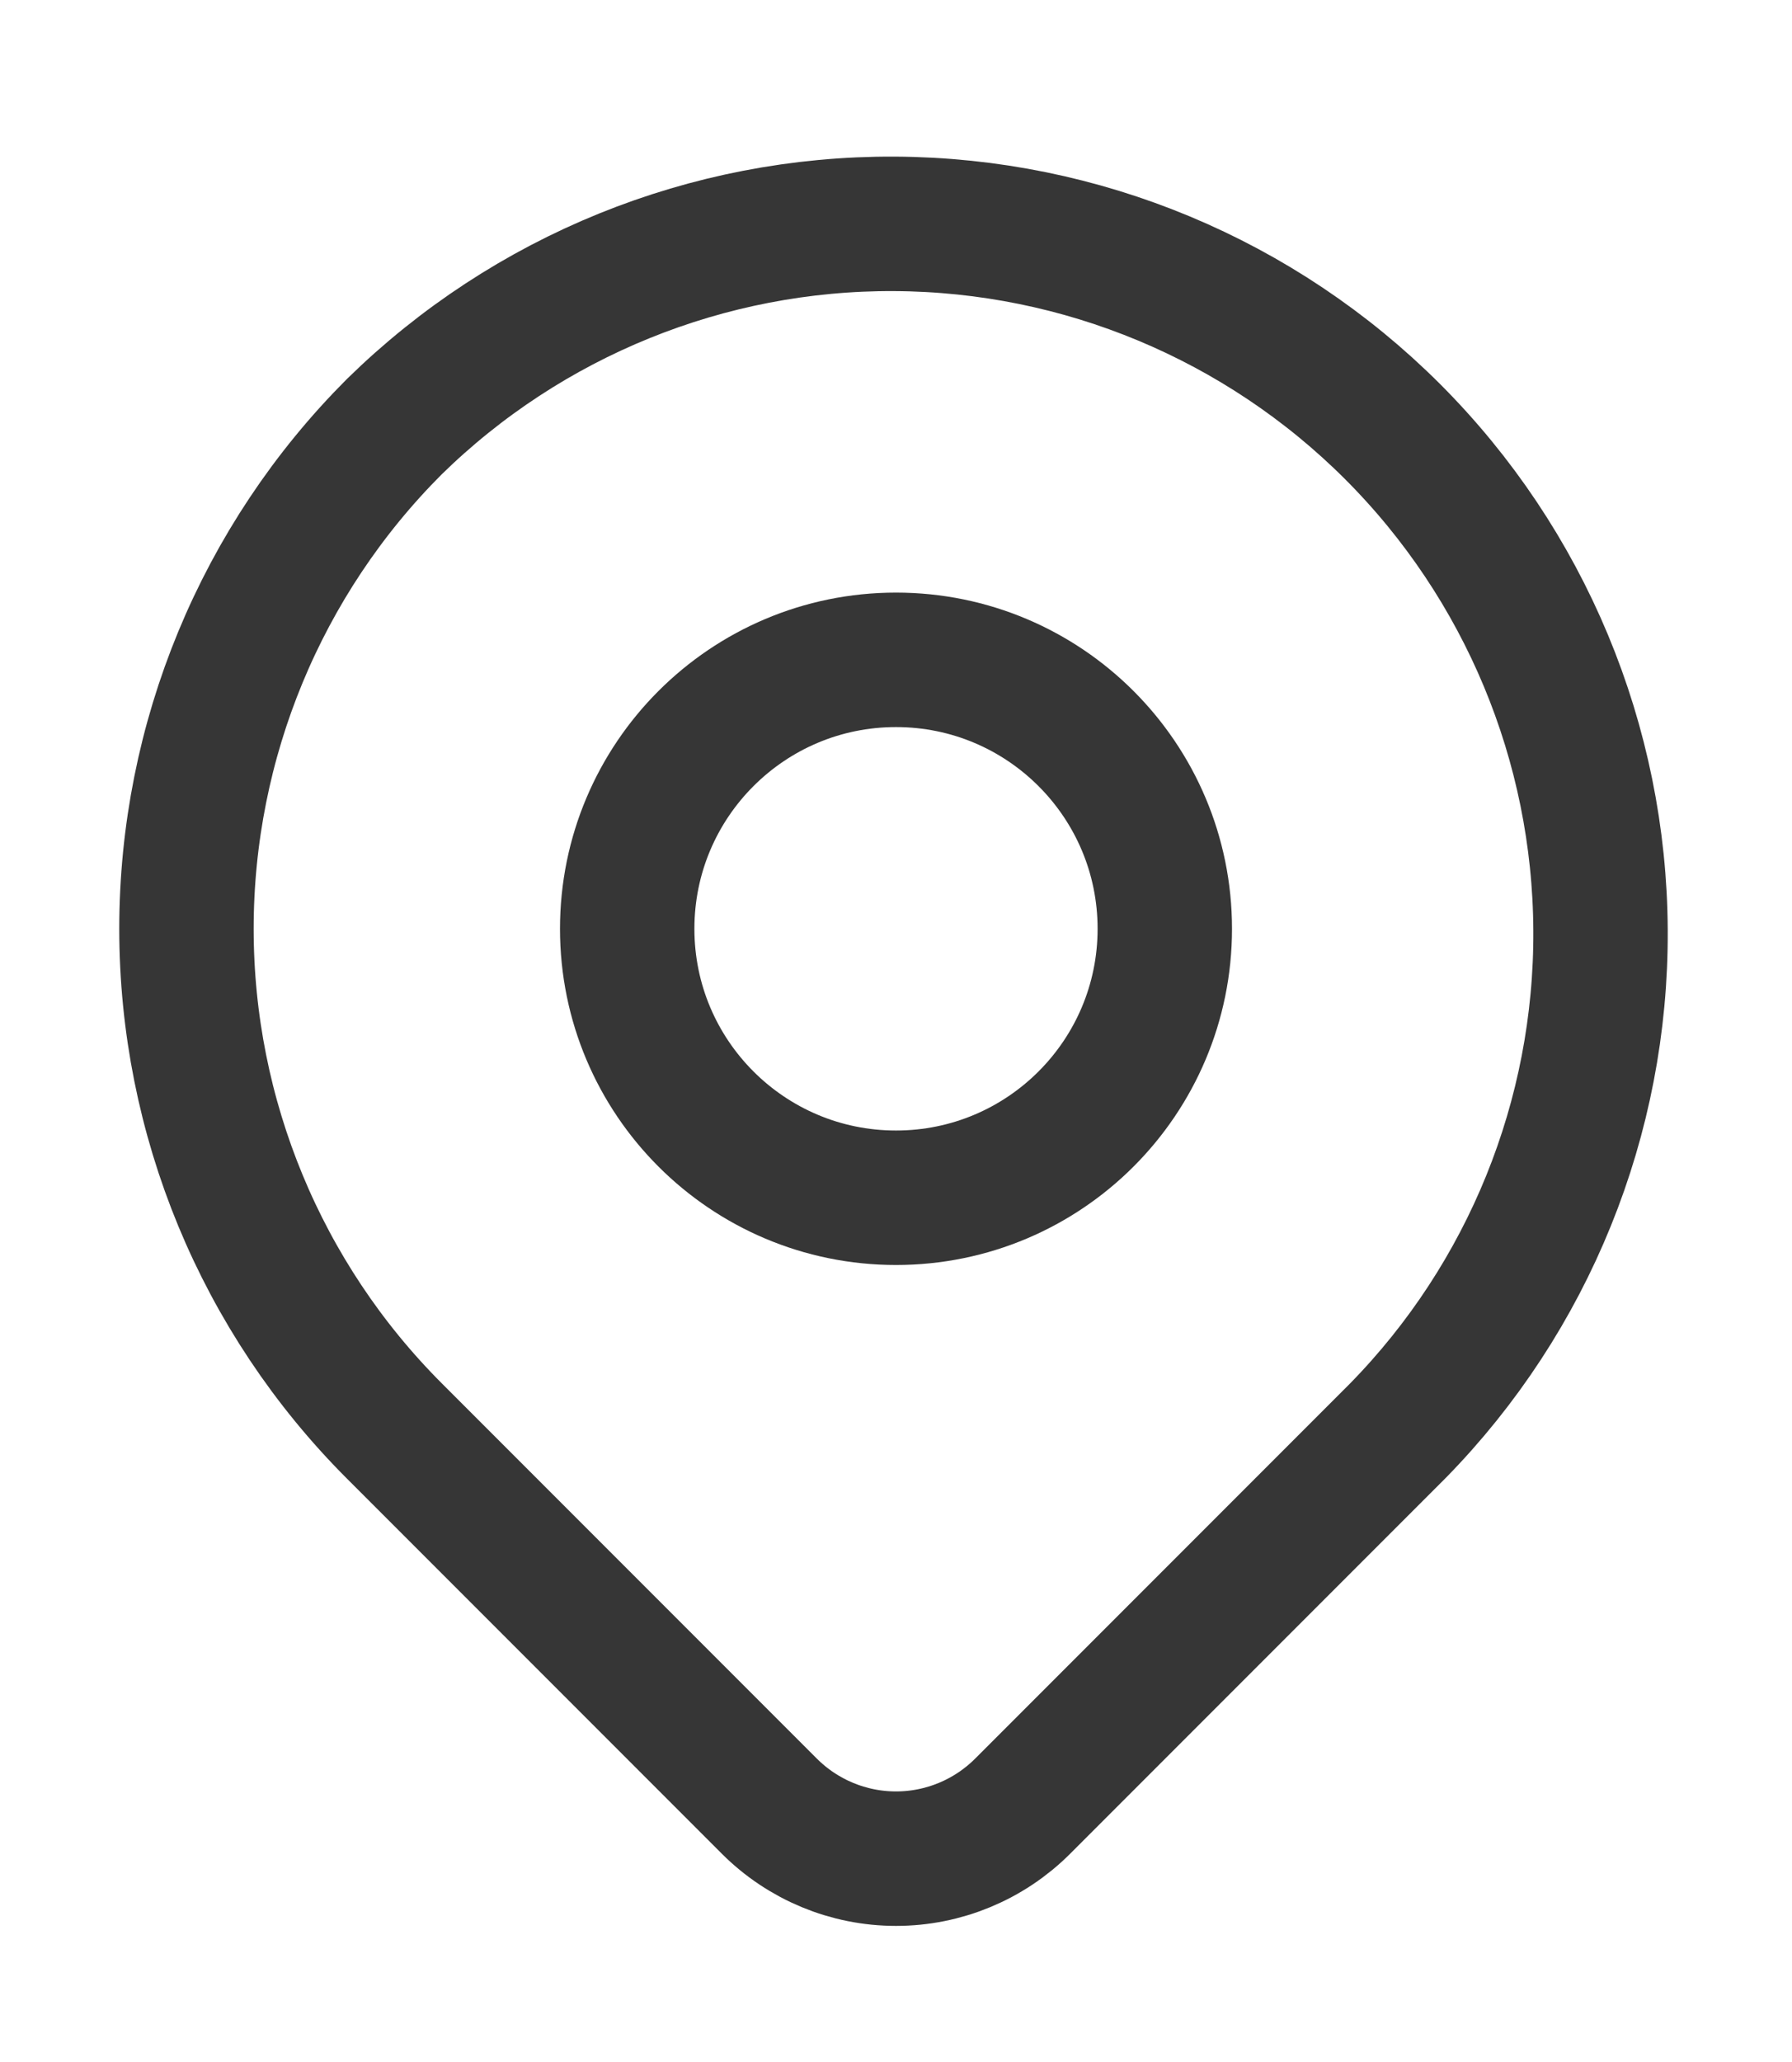
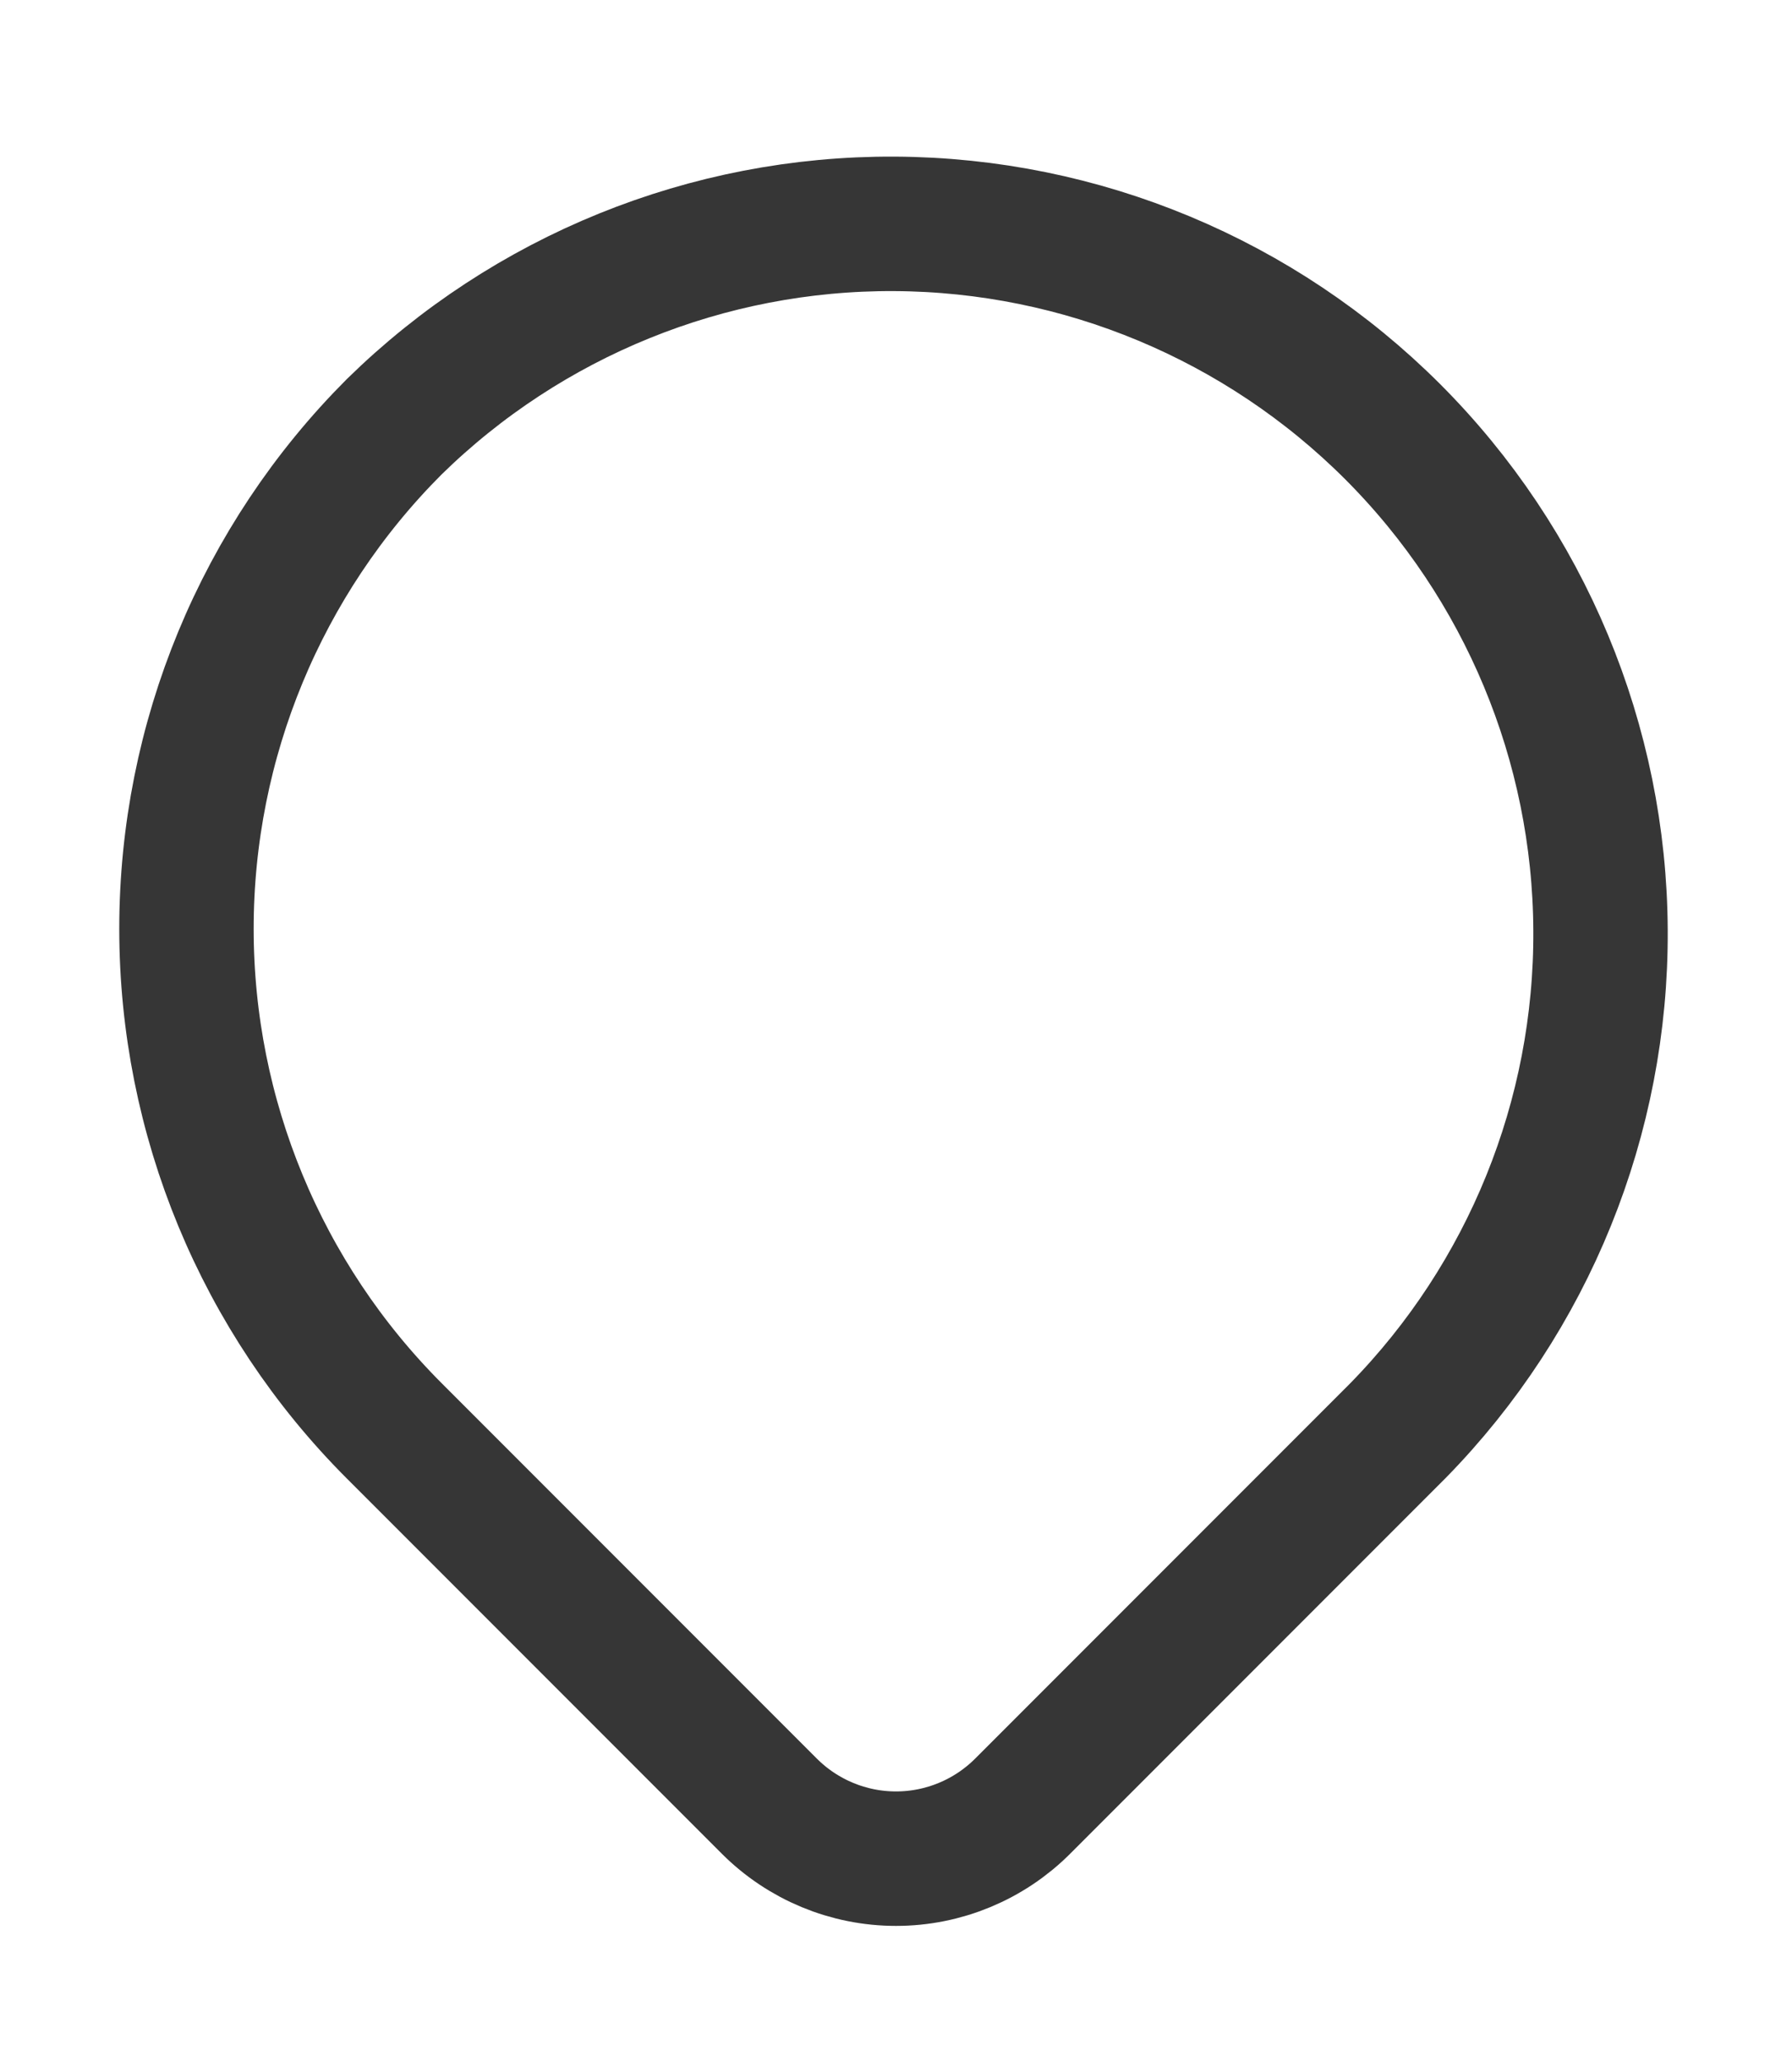
<svg xmlns="http://www.w3.org/2000/svg" width="20" height="23" viewBox="0 0 20 23" fill="none">
  <g id="proicons:location">
    <g id="Group">
      <path id="Vector" d="M4.4 4.76C5.89 3.3 7.897 2.486 9.983 2.497C12.07 2.507 14.068 3.341 15.544 4.816C17.019 6.292 17.853 8.29 17.863 10.377C17.874 12.463 17.061 14.47 15.6 15.96L11.414 20.146C11.039 20.521 10.53 20.732 10 20.732C9.47 20.732 8.961 20.521 8.586 20.146L4.4 15.96C2.915 14.475 2.081 12.46 2.081 10.36C2.081 8.26 2.915 6.245 4.4 4.76Z" stroke="#363636" stroke-width="1.5" stroke-linejoin="round" />
-       <path id="Vector_2" d="M10 13.36C11.657 13.36 13 12.017 13 10.36C13 8.703 11.657 7.36 10 7.36C8.343 7.36 7 8.703 7 10.36C7 12.017 8.343 13.36 10 13.36Z" stroke="#363636" stroke-width="1.5" stroke-linecap="round" stroke-linejoin="round" />
    </g>
  </g>
</svg>